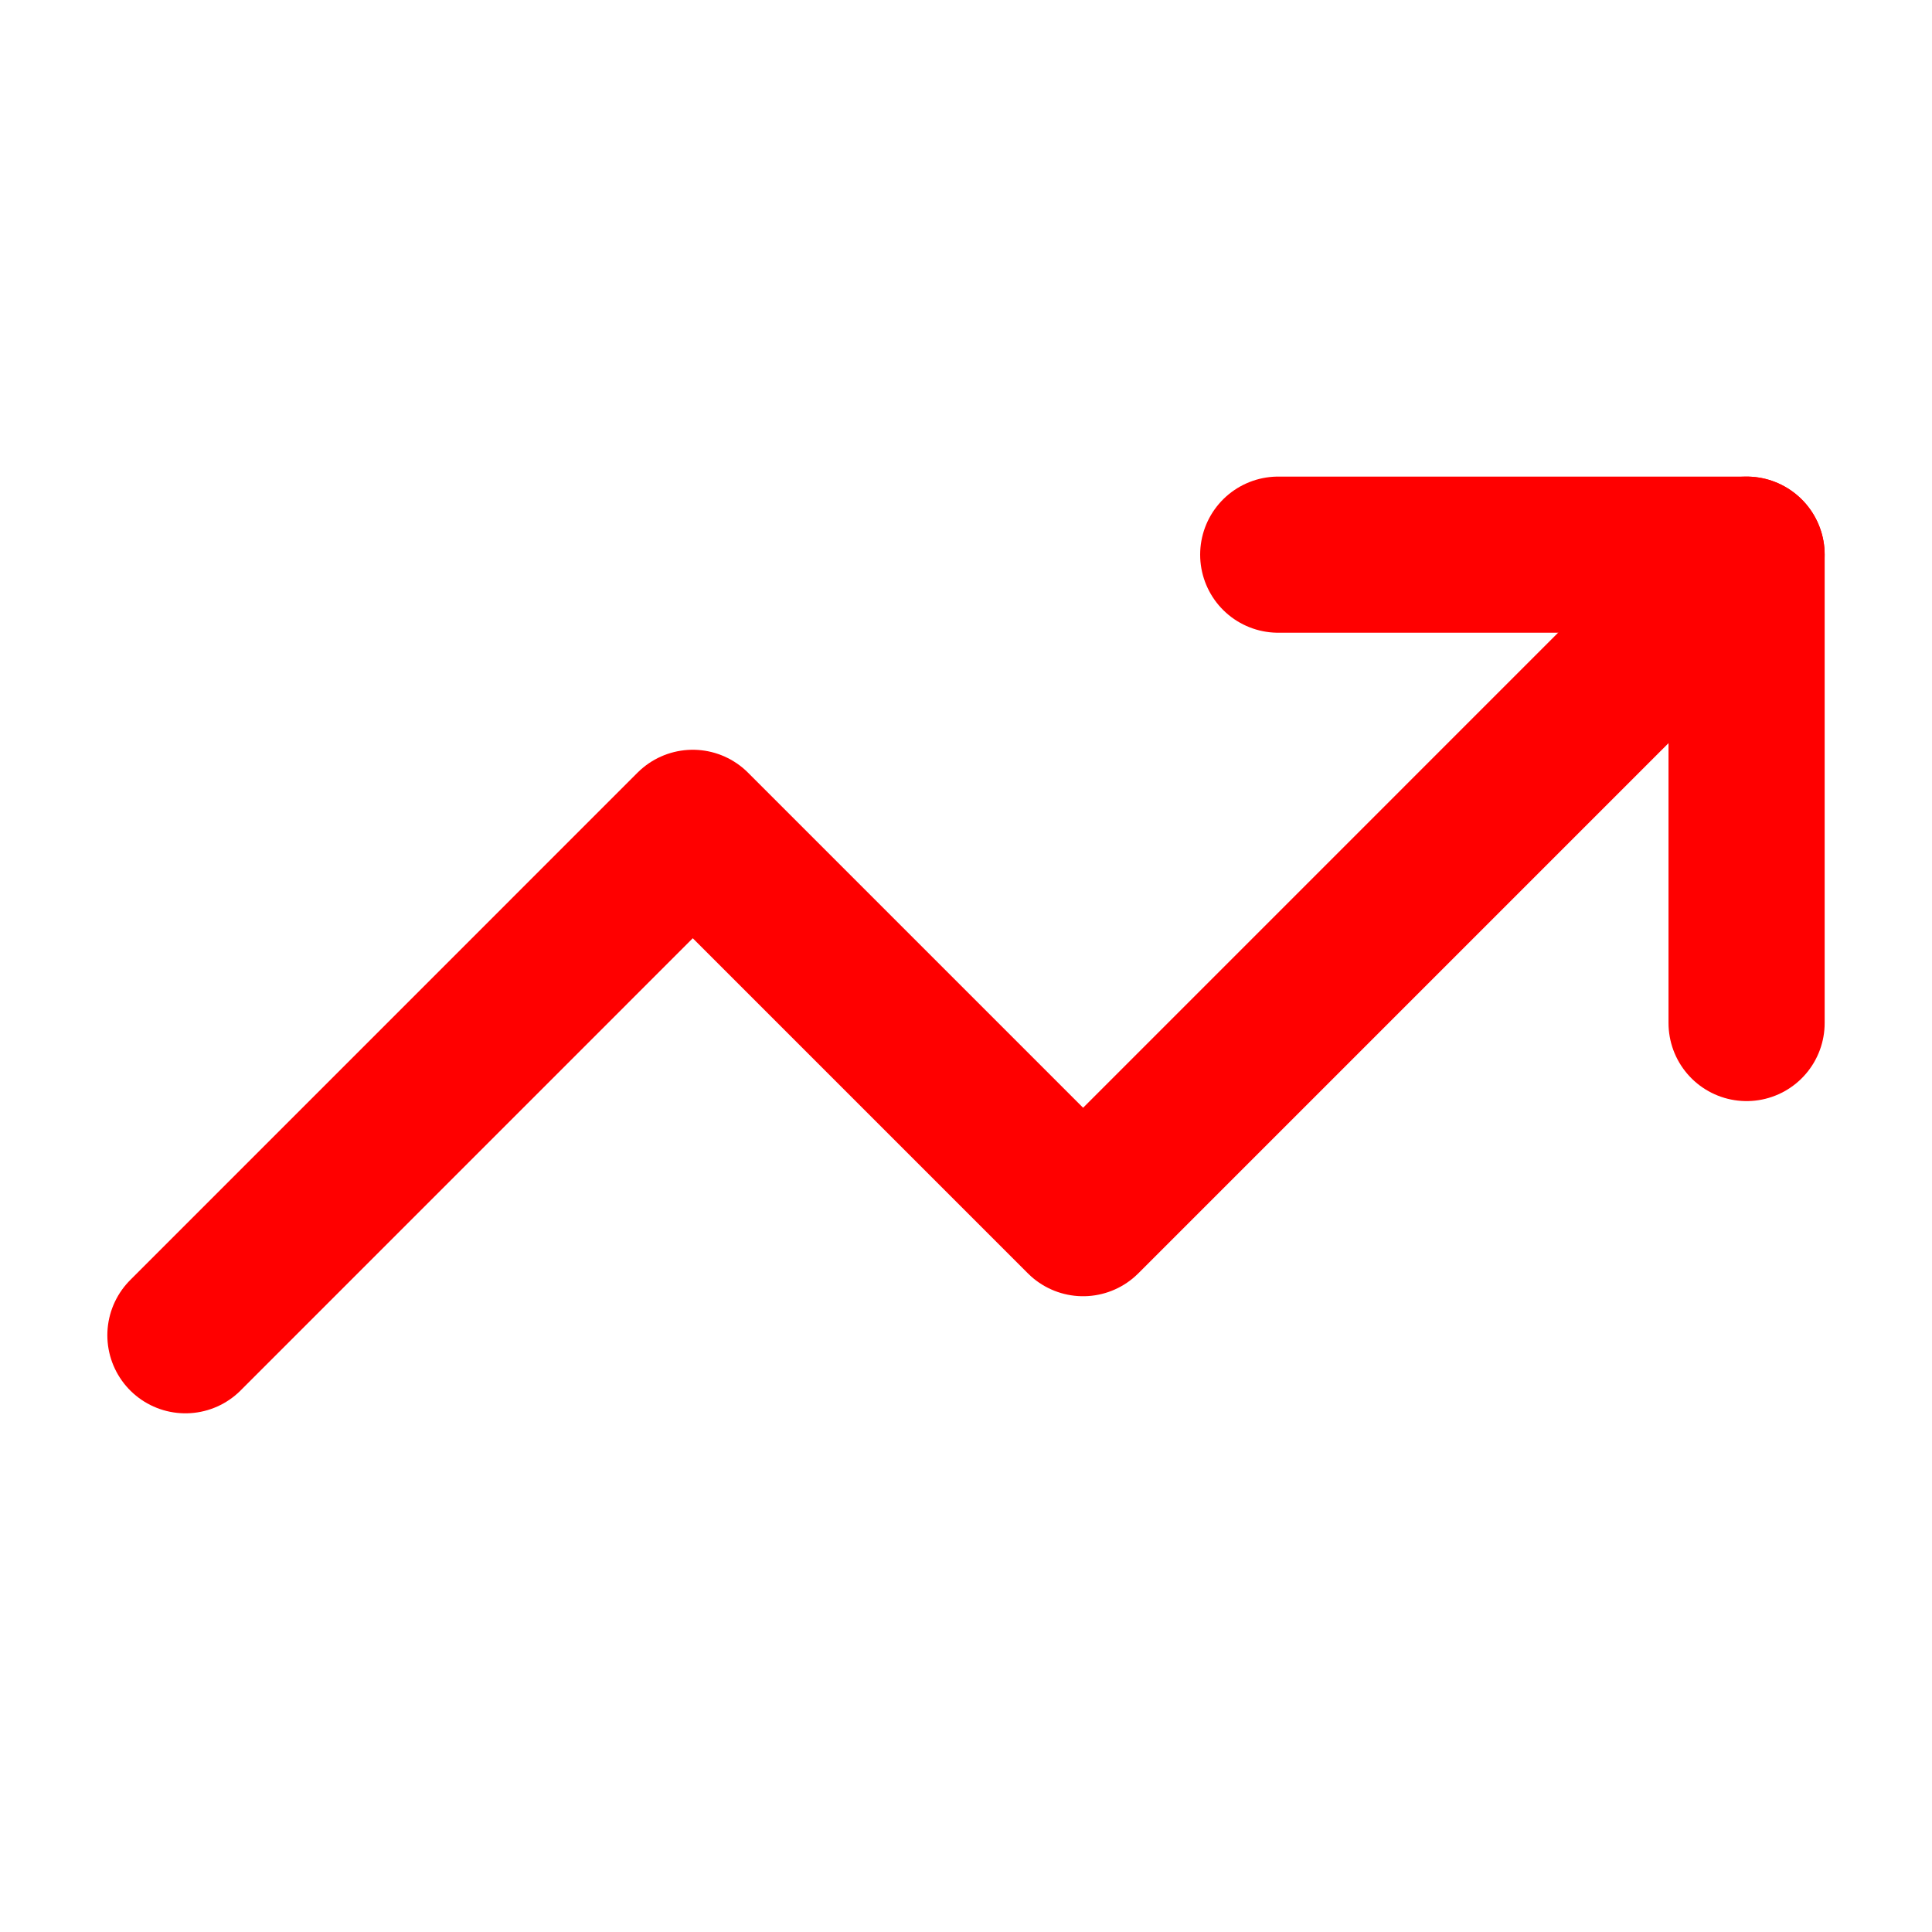
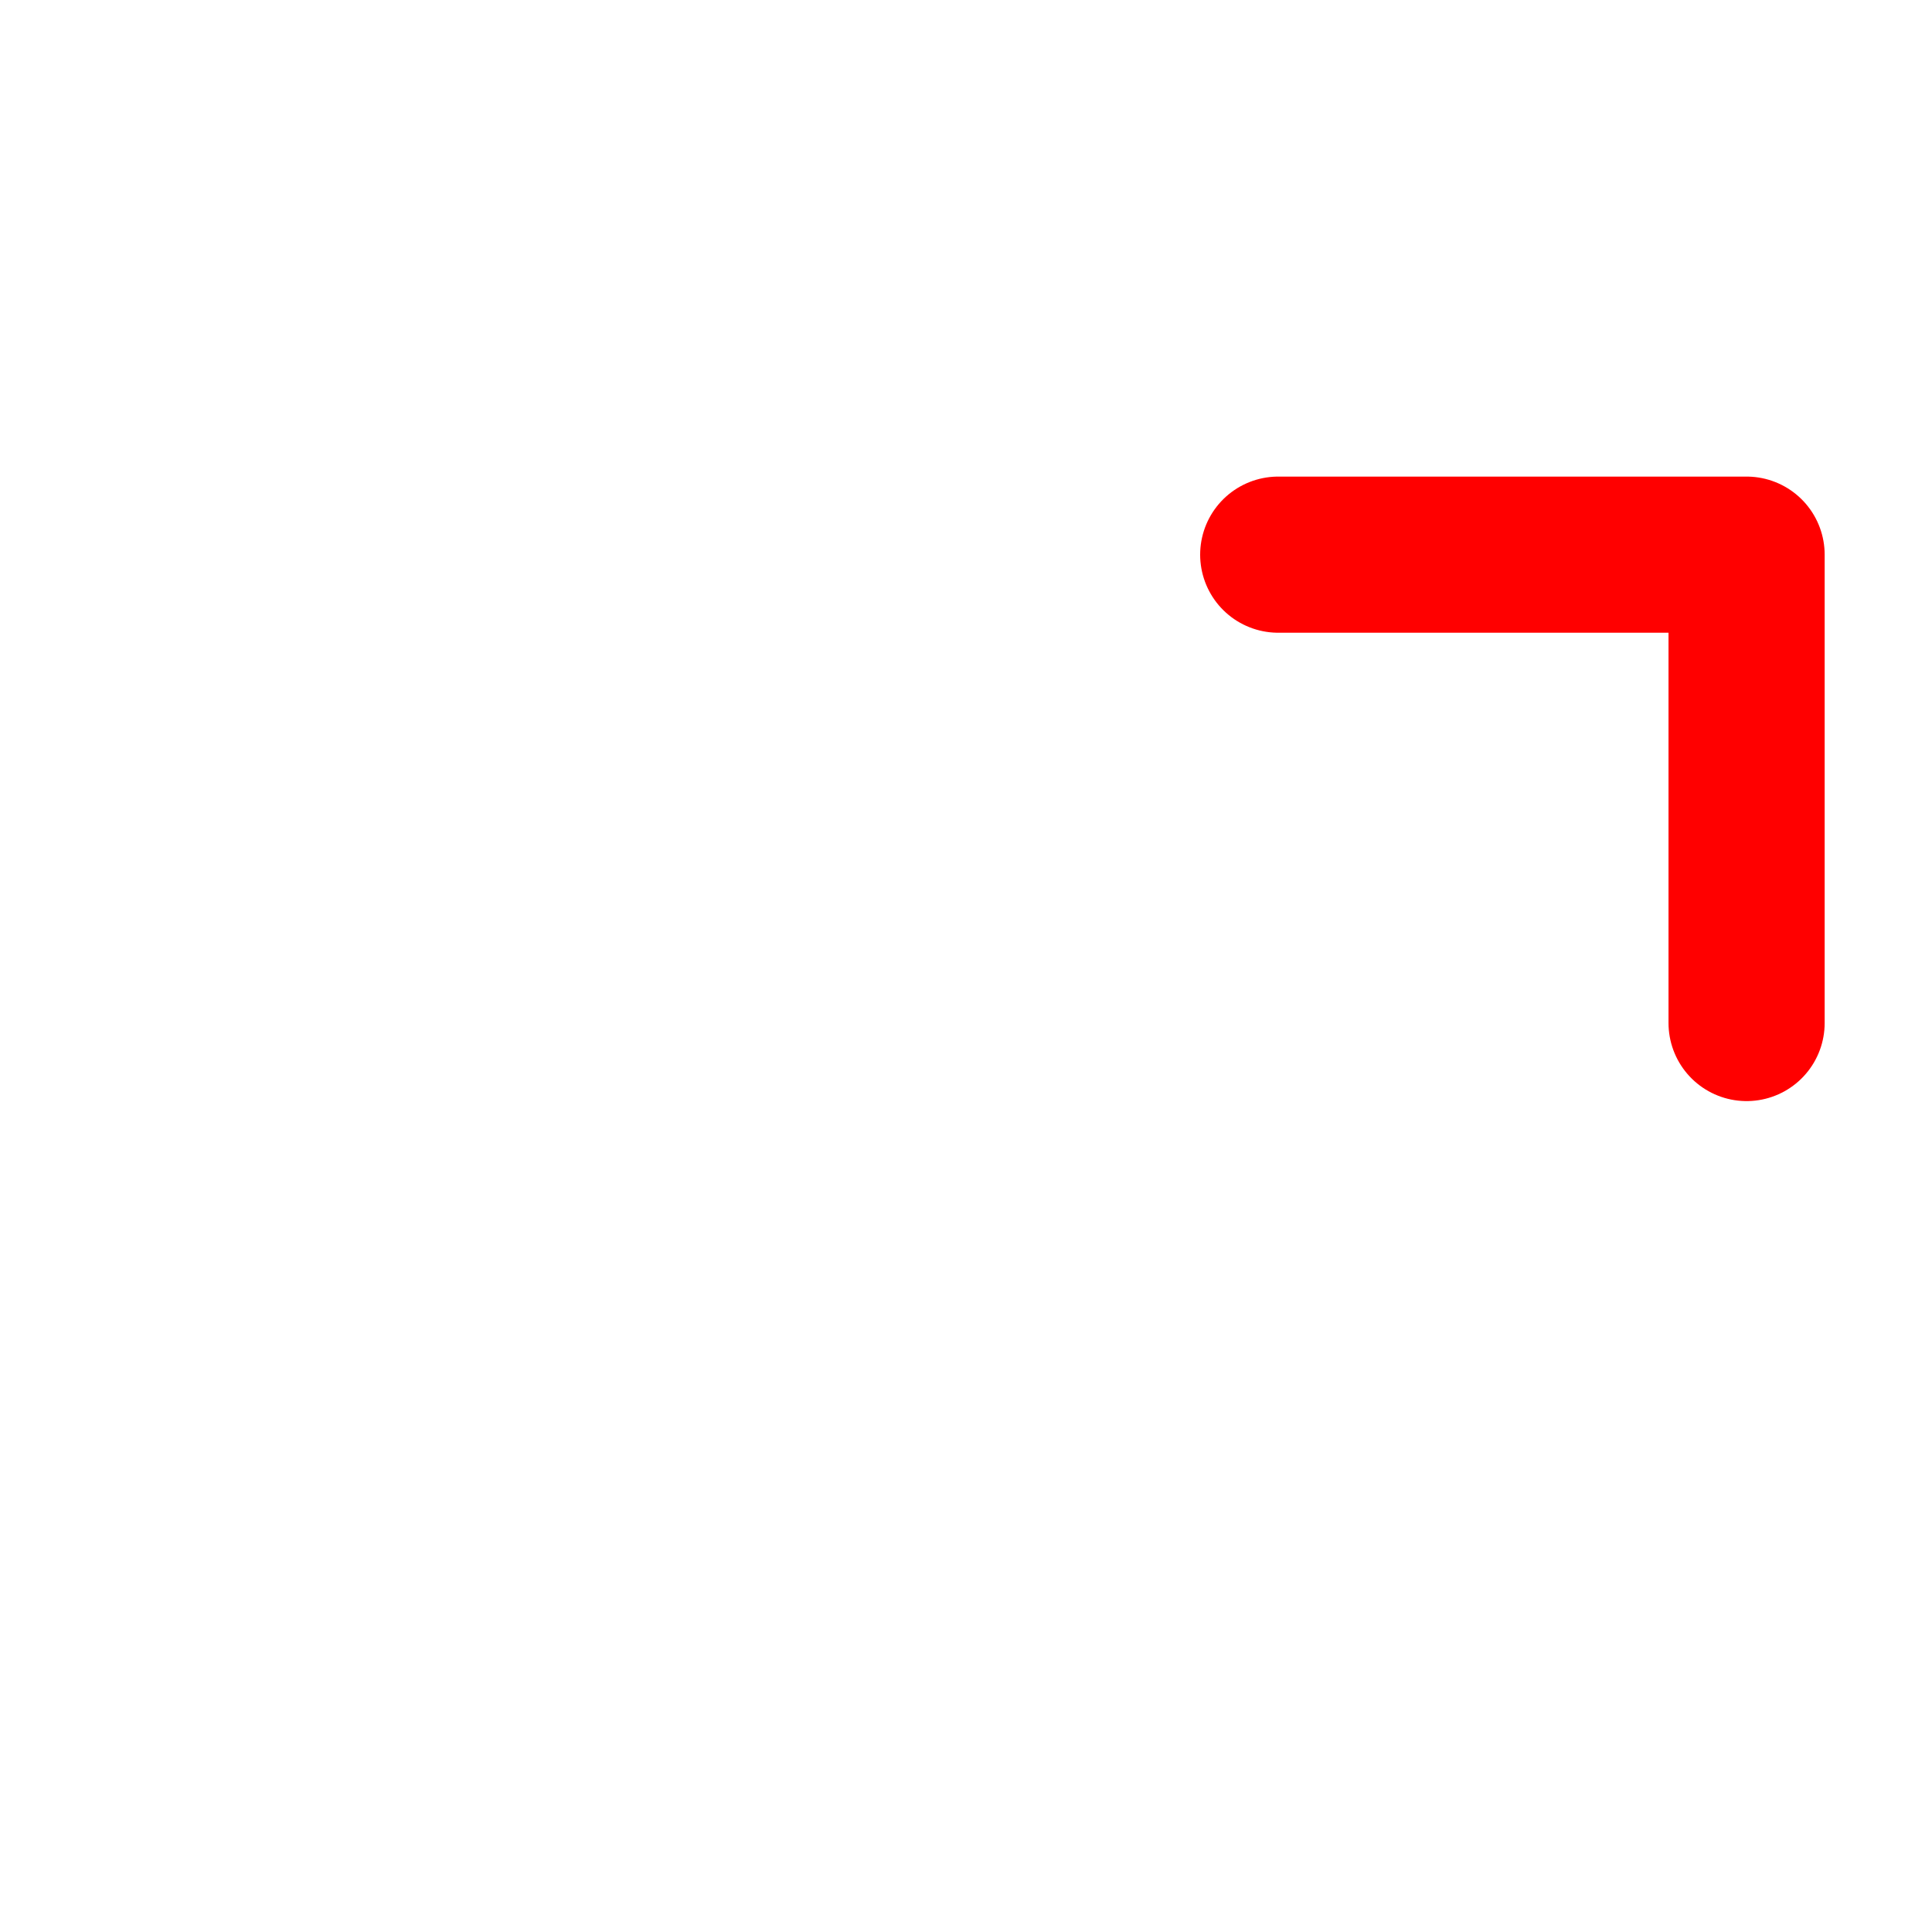
<svg xmlns="http://www.w3.org/2000/svg" width="33" height="33" viewBox="0 0 33 33" fill="none">
-   <path d="M29.833 9.474L18.5 20.807L11.833 14.14L3.167 22.807" stroke="#FF0000" stroke-width="2.667" stroke-linecap="round" stroke-linejoin="round" />
  <path d="M21.833 9.474H29.833V17.474" stroke="#FF0000" stroke-width="2.667" stroke-linecap="round" stroke-linejoin="round" />
</svg>